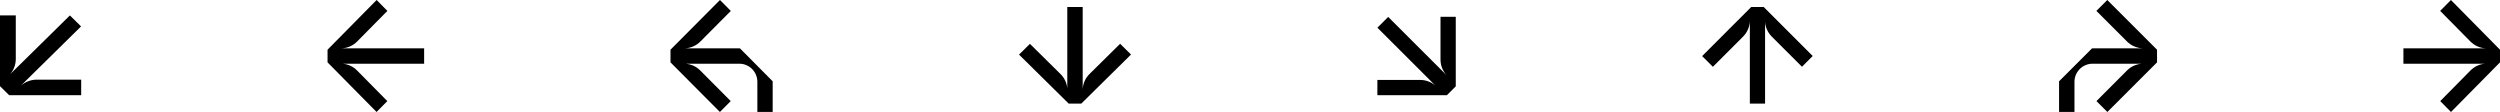
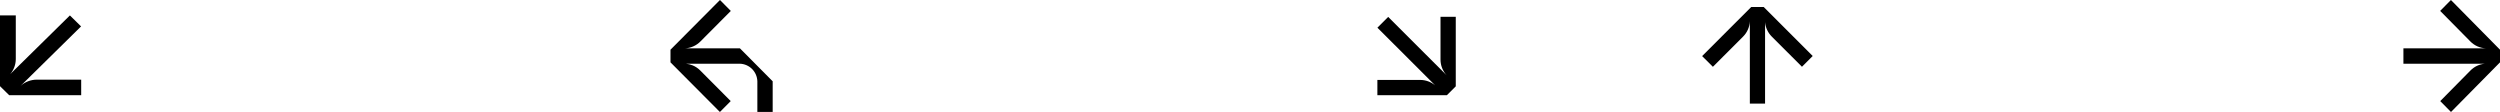
<svg xmlns="http://www.w3.org/2000/svg" width="1786" height="80" viewBox="0 0 1786 80" fill="none">
  <path d="M58 56.902H26.336C22.023 56.904 17.869 58.503 14.699 61.381L57.909 18.865L49.937 11.016L7.224 53.043C9.846 50 11.283 46.139 11.279 42.15V11H0V61.56L6.54 68H58V56.902Z" fill="#0A2FF9" style="fill:#0A2FF9;fill:color(display-p3 0.039 0.184 0.977);fill-opacity:1;" />
  <path d="M1029.1 12V42.572C1029.1 46.734 1030.67 50.744 1033.5 53.803L991.727 12.082L984.016 19.785L1025.31 61.02C1022.31 58.495 1018.52 57.11 1014.6 57.109H984V68H1033.67L1040 61.68V12H1029.1Z" fill="#0A2FF9" style="fill:#0A2FF9;fill:color(display-p3 0.039 0.184 0.977);fill-opacity:1;" />
  <path d="M1223.69 47.717L1245.26 26.145C1248.2 23.206 1249.93 19.269 1250.09 15.117V74H1260.96V15.822C1261.29 19.711 1262.98 23.359 1265.74 26.119L1287.32 47.691L1295 40.01L1259.99 5H1251.07L1216 40.061L1223.69 47.717Z" fill="#0A2FF9" style="fill:#0A2FF9;fill:color(display-p3 0.039 0.184 0.977);fill-opacity:1;" />
-   <path d="M800.215 31.271L778.366 52.834C775.393 55.77 773.647 59.703 773.475 63.852V5H762.473V63.178C762.139 59.29 760.423 55.644 757.628 52.885L735.78 31.323L728 39.006L763.458 74H772.49L808 38.955L800.215 31.271Z" fill="#0A2FF9" style="fill:#0A2FF9;fill:color(display-p3 0.039 0.184 0.977);fill-opacity:1;" />
-   <path d="M1540.98 35.51L1505.44 0L1497.65 7.785L1519.52 29.628C1522.49 32.606 1526.49 34.352 1530.7 34.52H1494.58L1471 58.073V79.974H1482V58.073C1482.1 54.78 1483.45 51.648 1485.78 49.315C1488.1 46.981 1491.23 45.623 1494.53 45.517H1529.85C1528.17 45.67 1526.51 46.074 1524.95 46.716C1522.91 47.562 1521.06 48.803 1519.51 50.366L1497.71 72.215L1505.51 80L1541 44.542L1540.98 35.51Z" fill="#0A2FF9" style="fill:#0A2FF9;fill:color(display-p3 0.039 0.184 0.977);fill-opacity:1;" />
-   <path d="M276.739 7.785L255.163 29.628C252.225 32.606 248.287 34.352 244.134 34.52H303V45.527H244.813C248.705 45.855 252.354 47.572 255.112 50.371L276.687 72.215L269.015 80L234 44.542V35.51L269.061 0L276.739 7.785Z" fill="#0A2FF9" style="fill:#0A2FF9;fill:color(display-p3 0.039 0.184 0.977);fill-opacity:1;" />
  <path d="M528.622 34.546H489.225C493.412 34.378 497.382 32.632 500.344 29.654L522.092 7.811L514.343 0L479 35.51V44.542L514.296 80L522.025 72.215L500.276 50.371C498.731 48.808 496.893 47.568 494.868 46.721C493.312 46.08 491.669 45.675 489.994 45.522H528.601C531.878 45.628 534.992 46.986 537.307 49.32C539.622 51.653 540.964 54.786 541.058 58.078V79.979H552V58.078L528.622 34.546Z" fill="#0A2FF9" style="fill:#0A2FF9;fill:color(display-p3 0.039 0.184 0.977);fill-opacity:1;" />
  <path d="M1743.26 7.785L1764.84 29.628C1767.77 32.606 1771.71 34.352 1775.87 34.52H1717V45.527H1775.19C1771.3 45.855 1767.65 47.572 1764.89 50.371L1743.31 72.215L1750.99 80L1786 44.542V35.51L1750.94 0L1743.26 7.785Z" fill="#0A2FF9" style="fill:#0A2FF9;fill:color(display-p3 0.039 0.184 0.977);fill-opacity:1;" />
</svg>